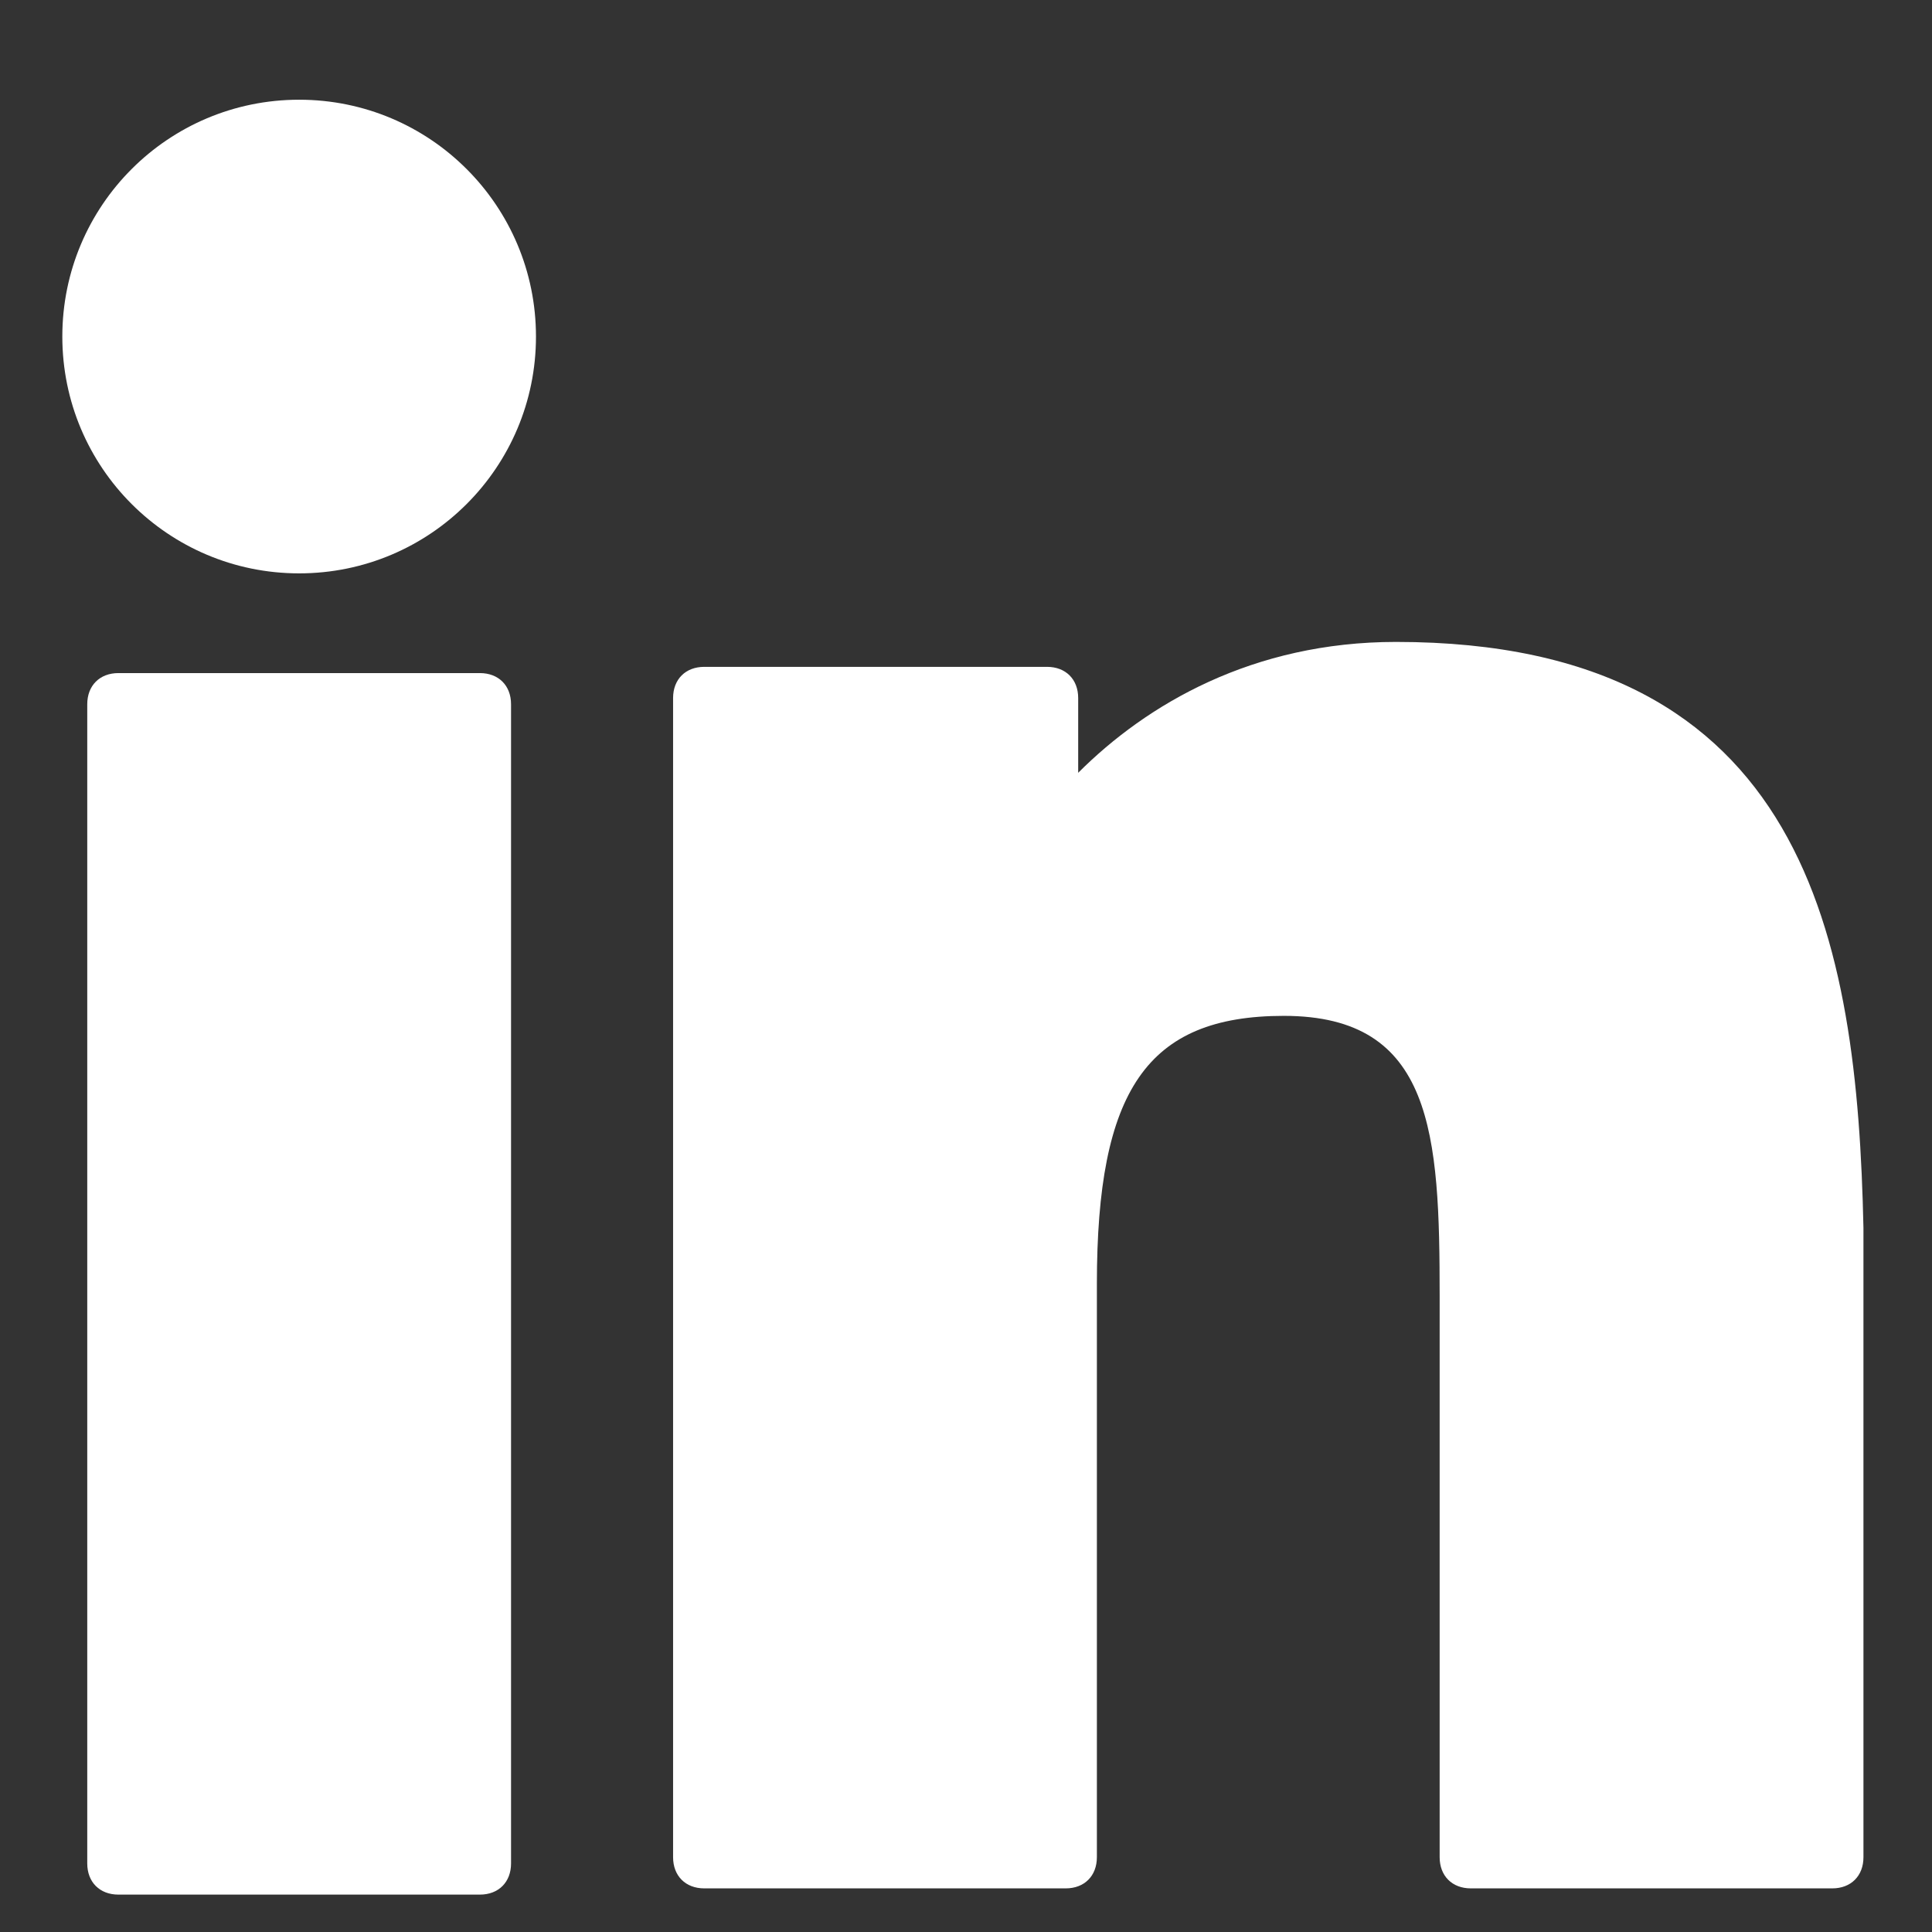
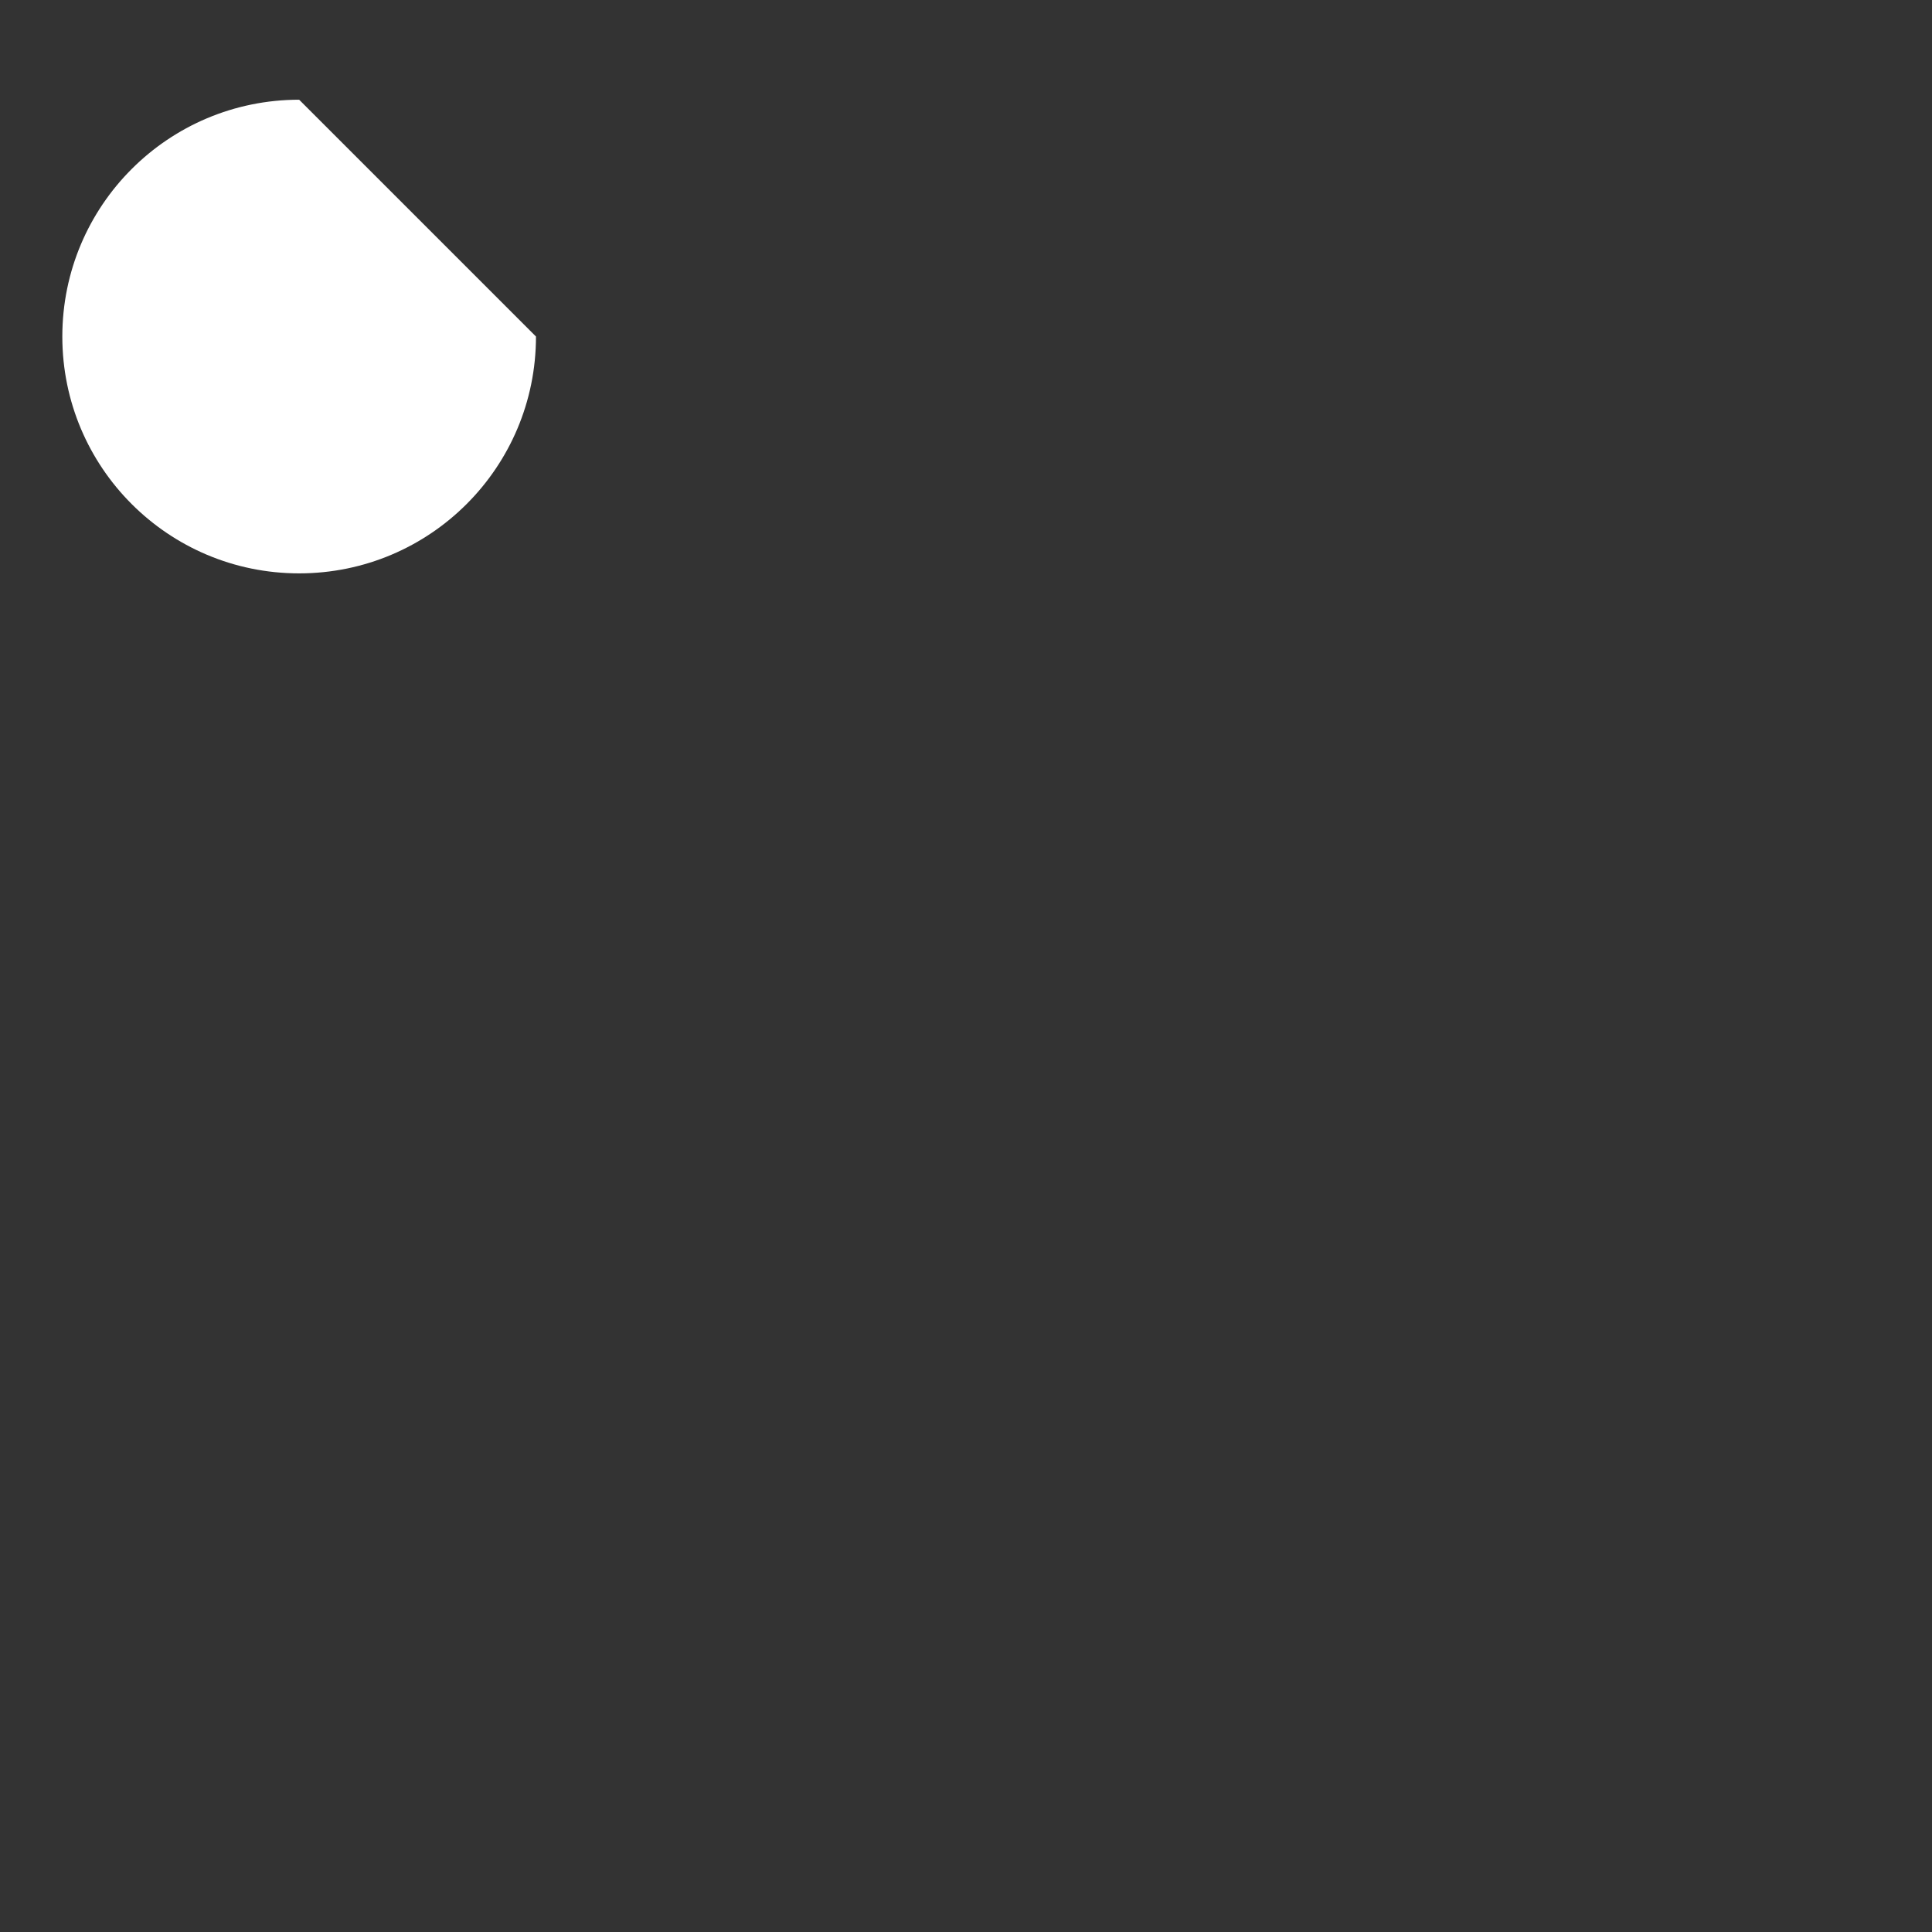
<svg xmlns="http://www.w3.org/2000/svg" version="1.1" id="Layer_1" x="0px" y="0px" viewBox="0 0 31 31" style="enable-background:new 0 0 31 31;" xml:space="preserve">
  <rect x="0" y="0" width="31" height="31" fill="#333333" stroke="none" />
  <style type="text/css">
	.st0{fill:#FFFFFF;}
</style>
  <g id="XMLID_801_">
-     <path id="XMLID_802_" class="st0" d="M7.7,10.8H1.9c-0.3,0-0.5,0.2-0.5,0.5v18.6c0,0.3,0.2,0.5,0.5,0.5h5.8c0.3,0,0.5-0.2,0.5-0.5   V11.3C8.2,11,8,10.8,7.7,10.8z" />
-     <path id="XMLID_803_" class="st0" d="M4.8,1.6C2.7,1.6,1,3.3,1,5.4c0,2.1,1.7,3.8,3.8,3.8c2.1,0,3.8-1.7,3.8-3.8   C8.6,3.3,6.9,1.6,4.8,1.6z" />
-     <path id="XMLID_804_" class="st0" d="M22.4,10.3c-2.3,0-4,1-5.1,2.1v-1.2c0-0.3-0.2-0.5-0.5-0.5h-5.5c-0.3,0-0.5,0.2-0.5,0.5v18.6   c0,0.3,0.2,0.5,0.5,0.5h5.8c0.3,0,0.5-0.2,0.5-0.5v-9.2c0-3.1,0.8-4.3,3-4.3c2.4,0,2.5,1.9,2.5,4.5v9c0,0.3,0.2,0.5,0.5,0.5h5.8   c0.3,0,0.5-0.2,0.5-0.5V19.7C29.8,15.1,29,10.3,22.4,10.3z" />
+     <path id="XMLID_803_" class="st0" d="M4.8,1.6C2.7,1.6,1,3.3,1,5.4c0,2.1,1.7,3.8,3.8,3.8c2.1,0,3.8-1.7,3.8-3.8   z" />
  </g>
</svg>